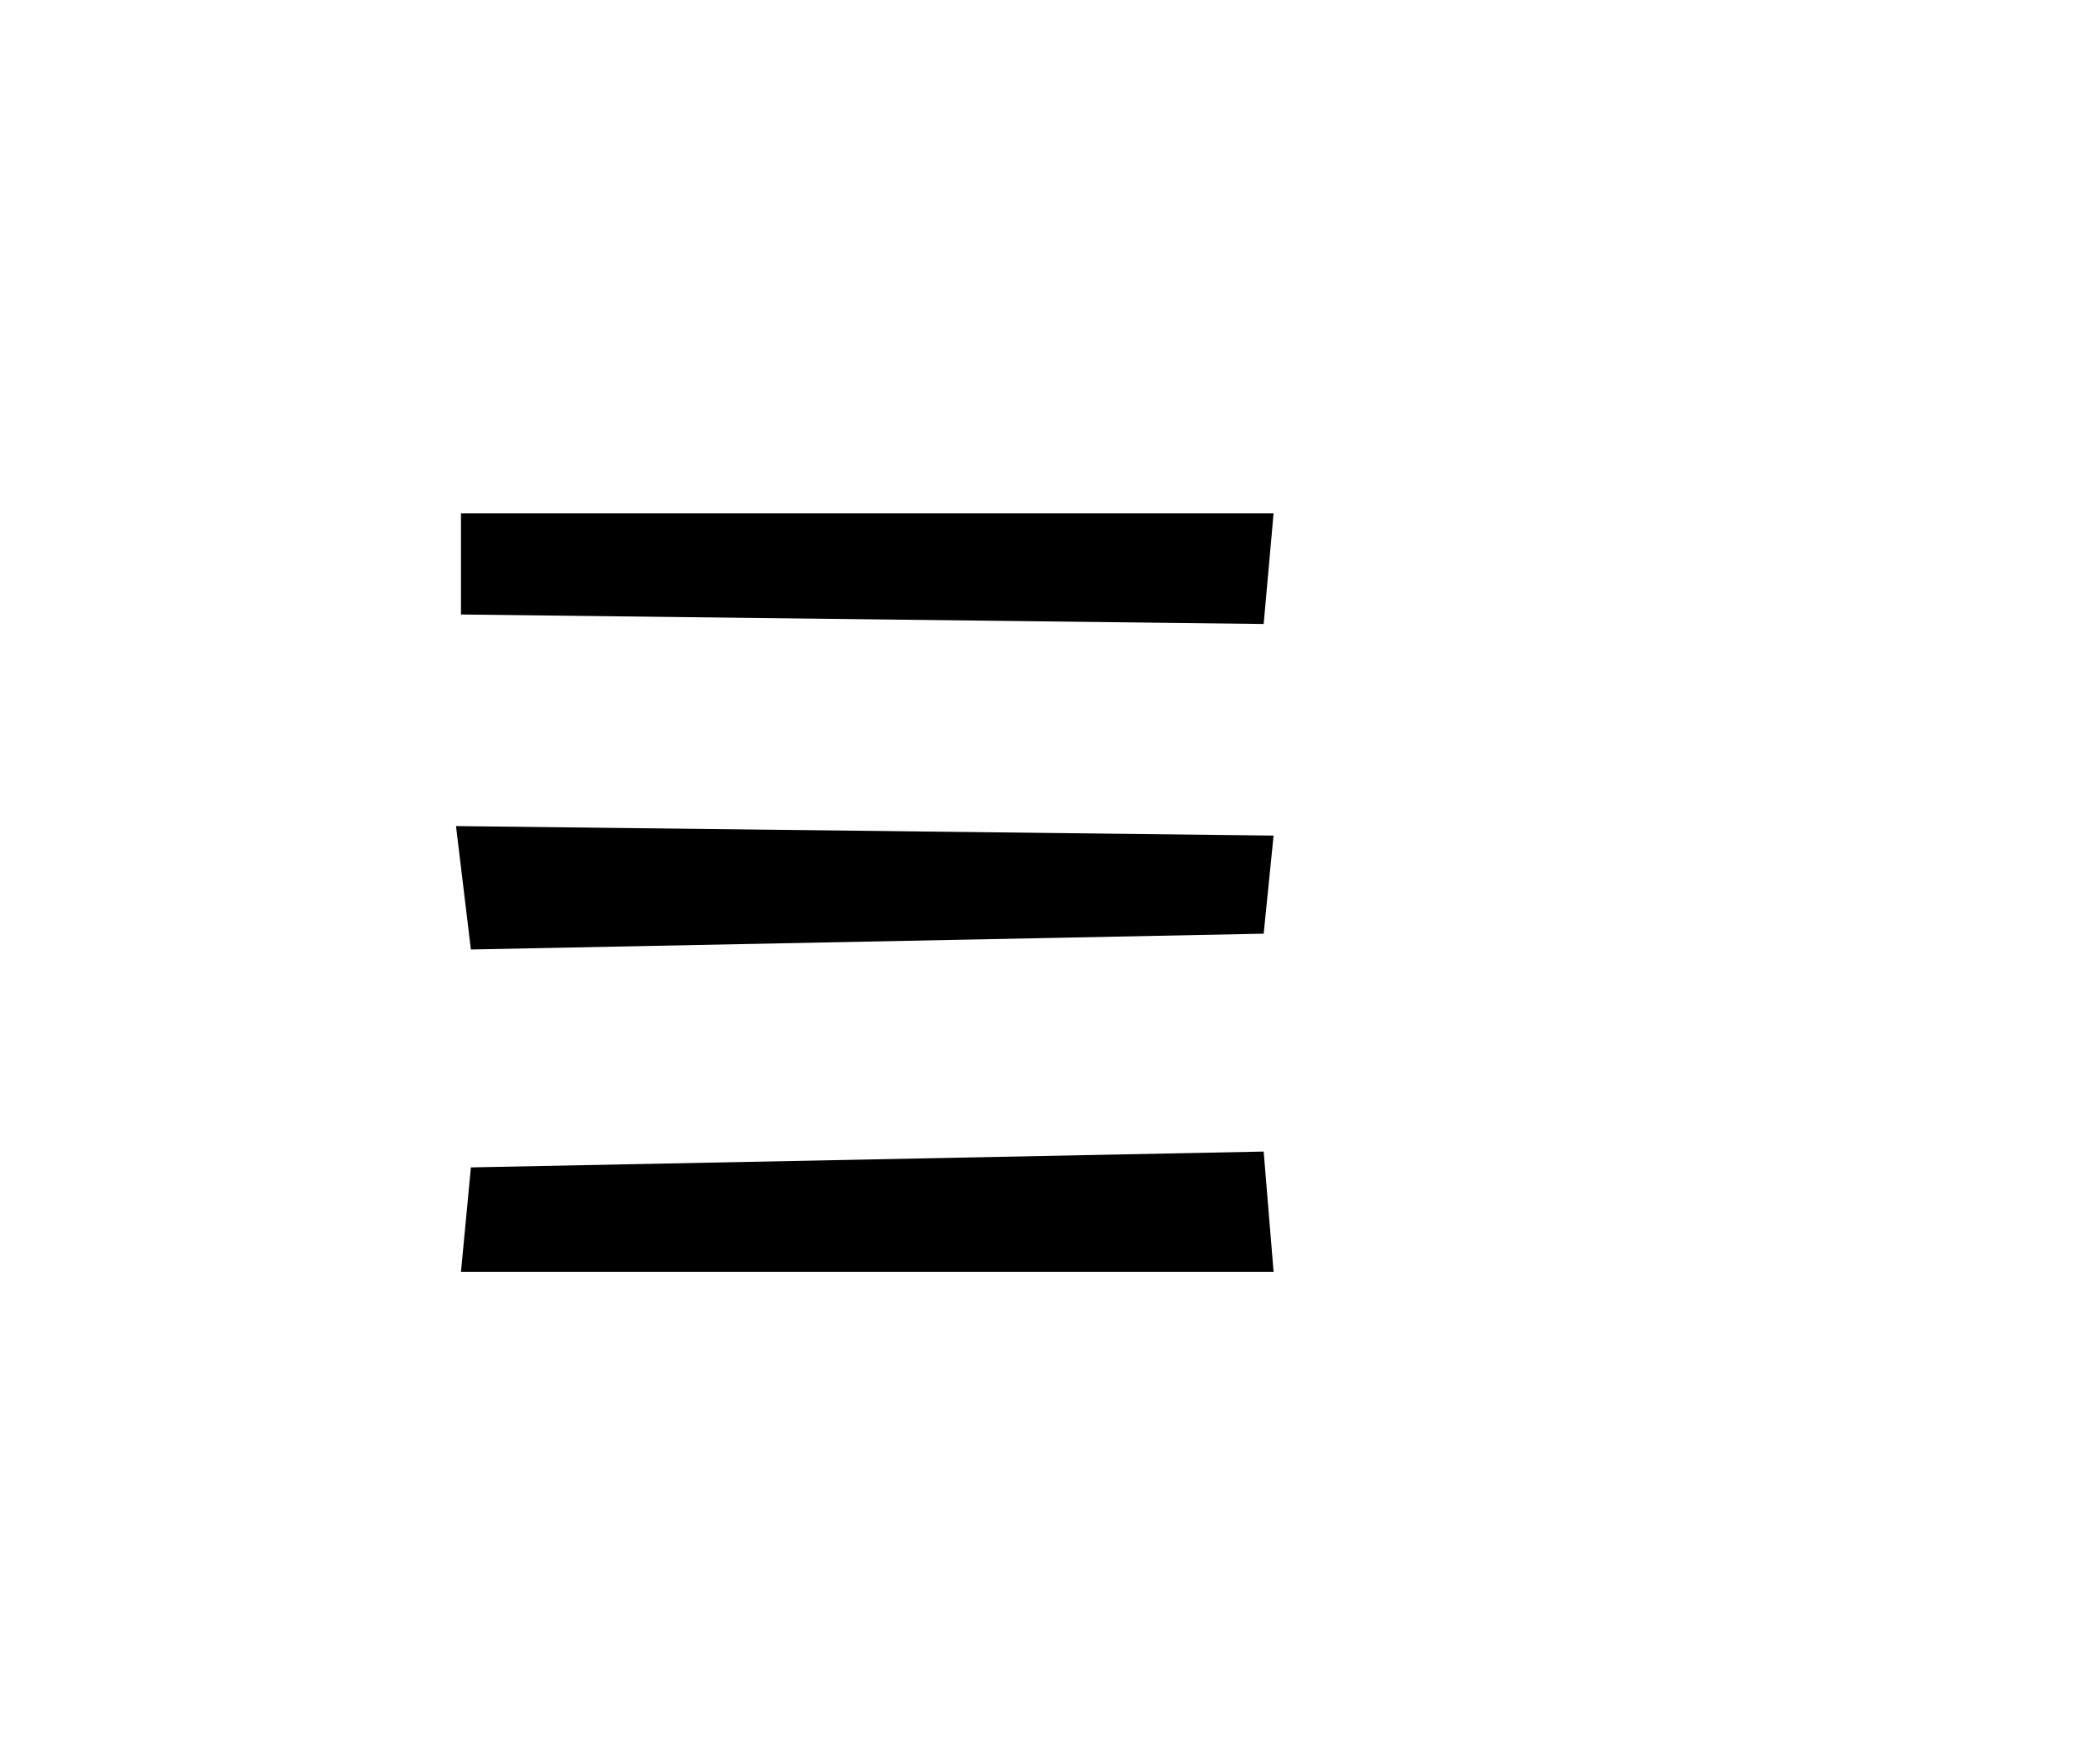
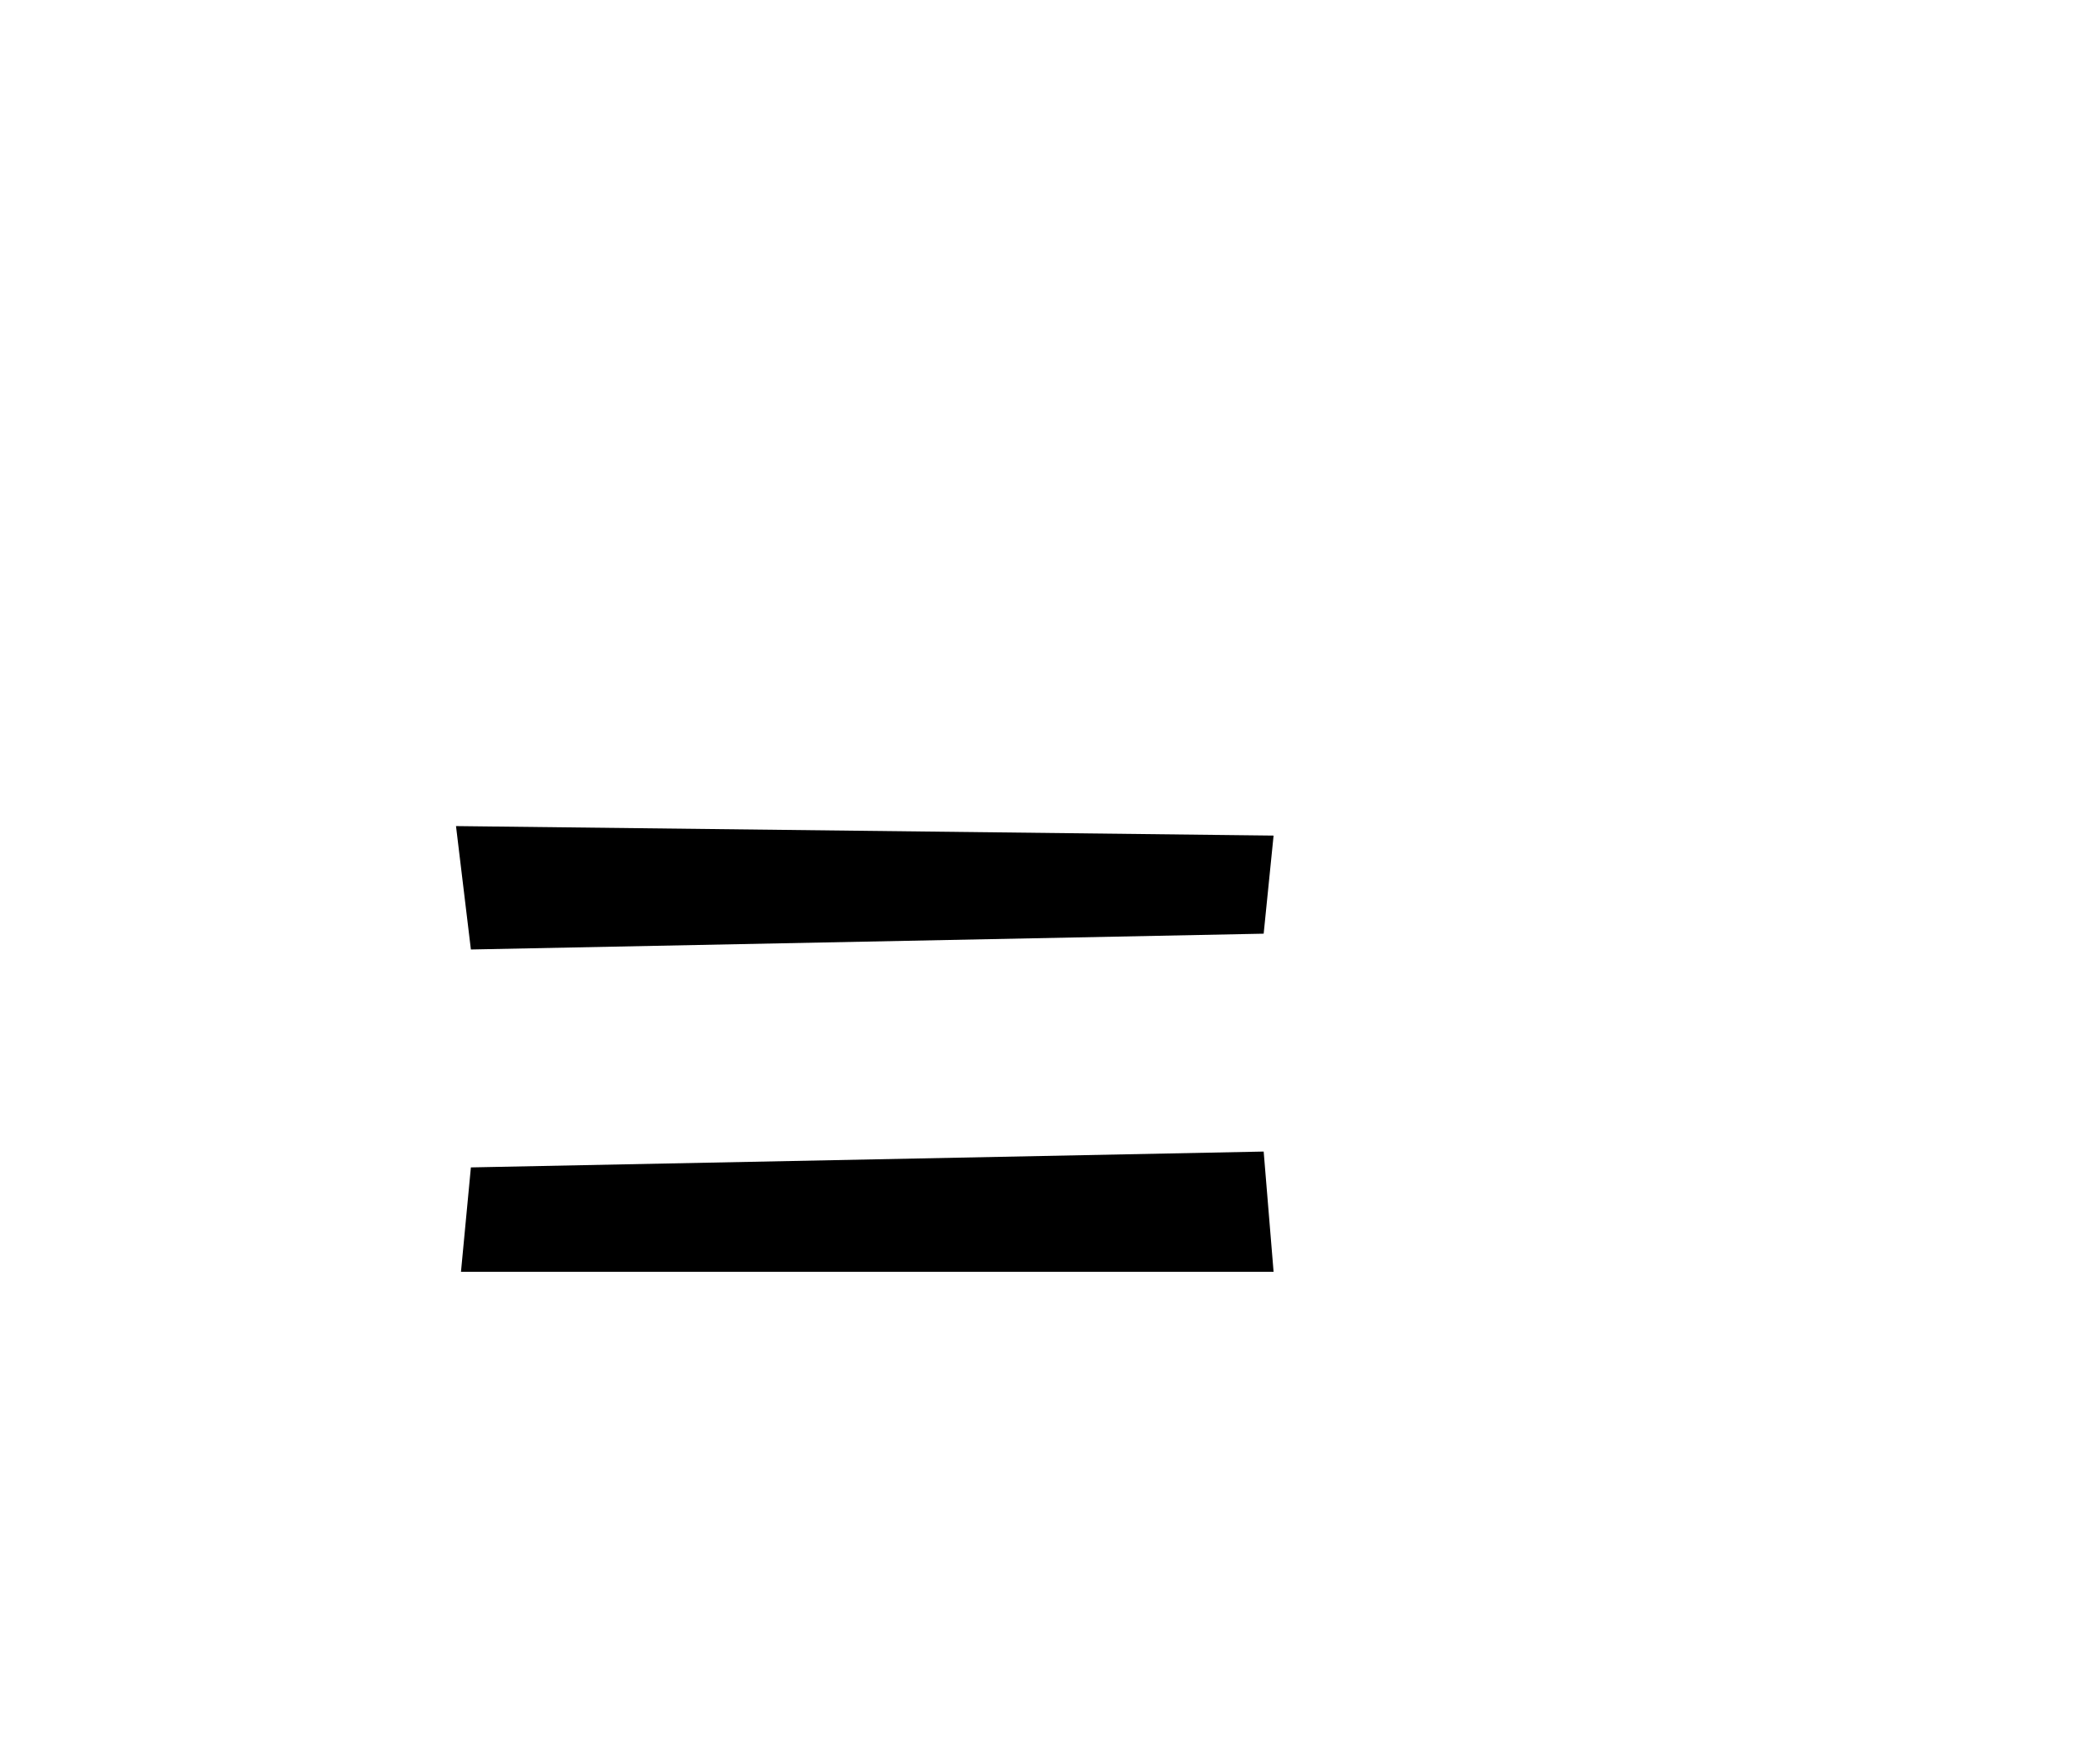
<svg xmlns="http://www.w3.org/2000/svg" width="65" height="55" viewBox="0 0 65 55" fill="none">
-   <path d="M14.371 16H39.704L39.395 19.452L14.371 19.156V16Z" fill="black" />
  <path d="M14.216 25.752L39.704 26.048L39.395 29.106L14.68 29.599L14.216 25.752Z" fill="black" />
  <path d="M14.68 36.392L39.395 35.898L39.704 39.647H14.371L14.68 36.392Z" fill="black" />
</svg>